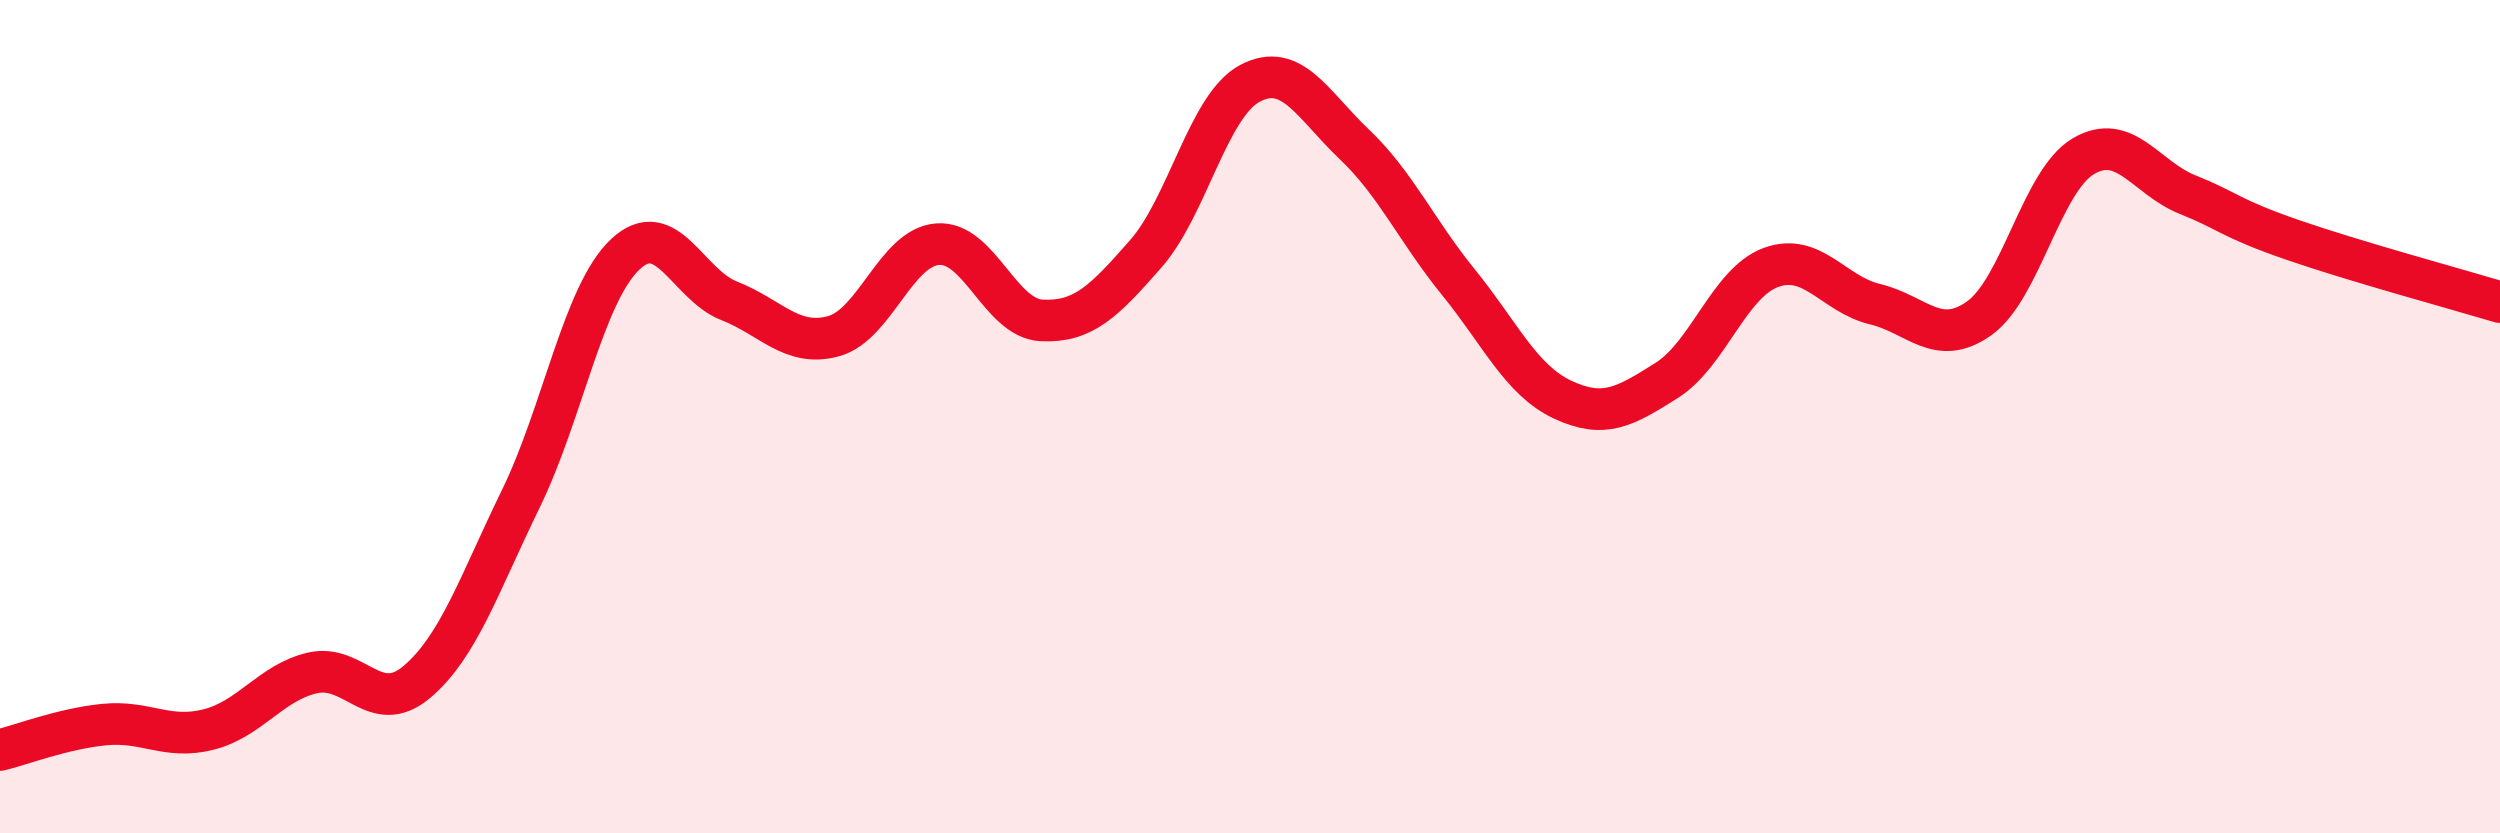
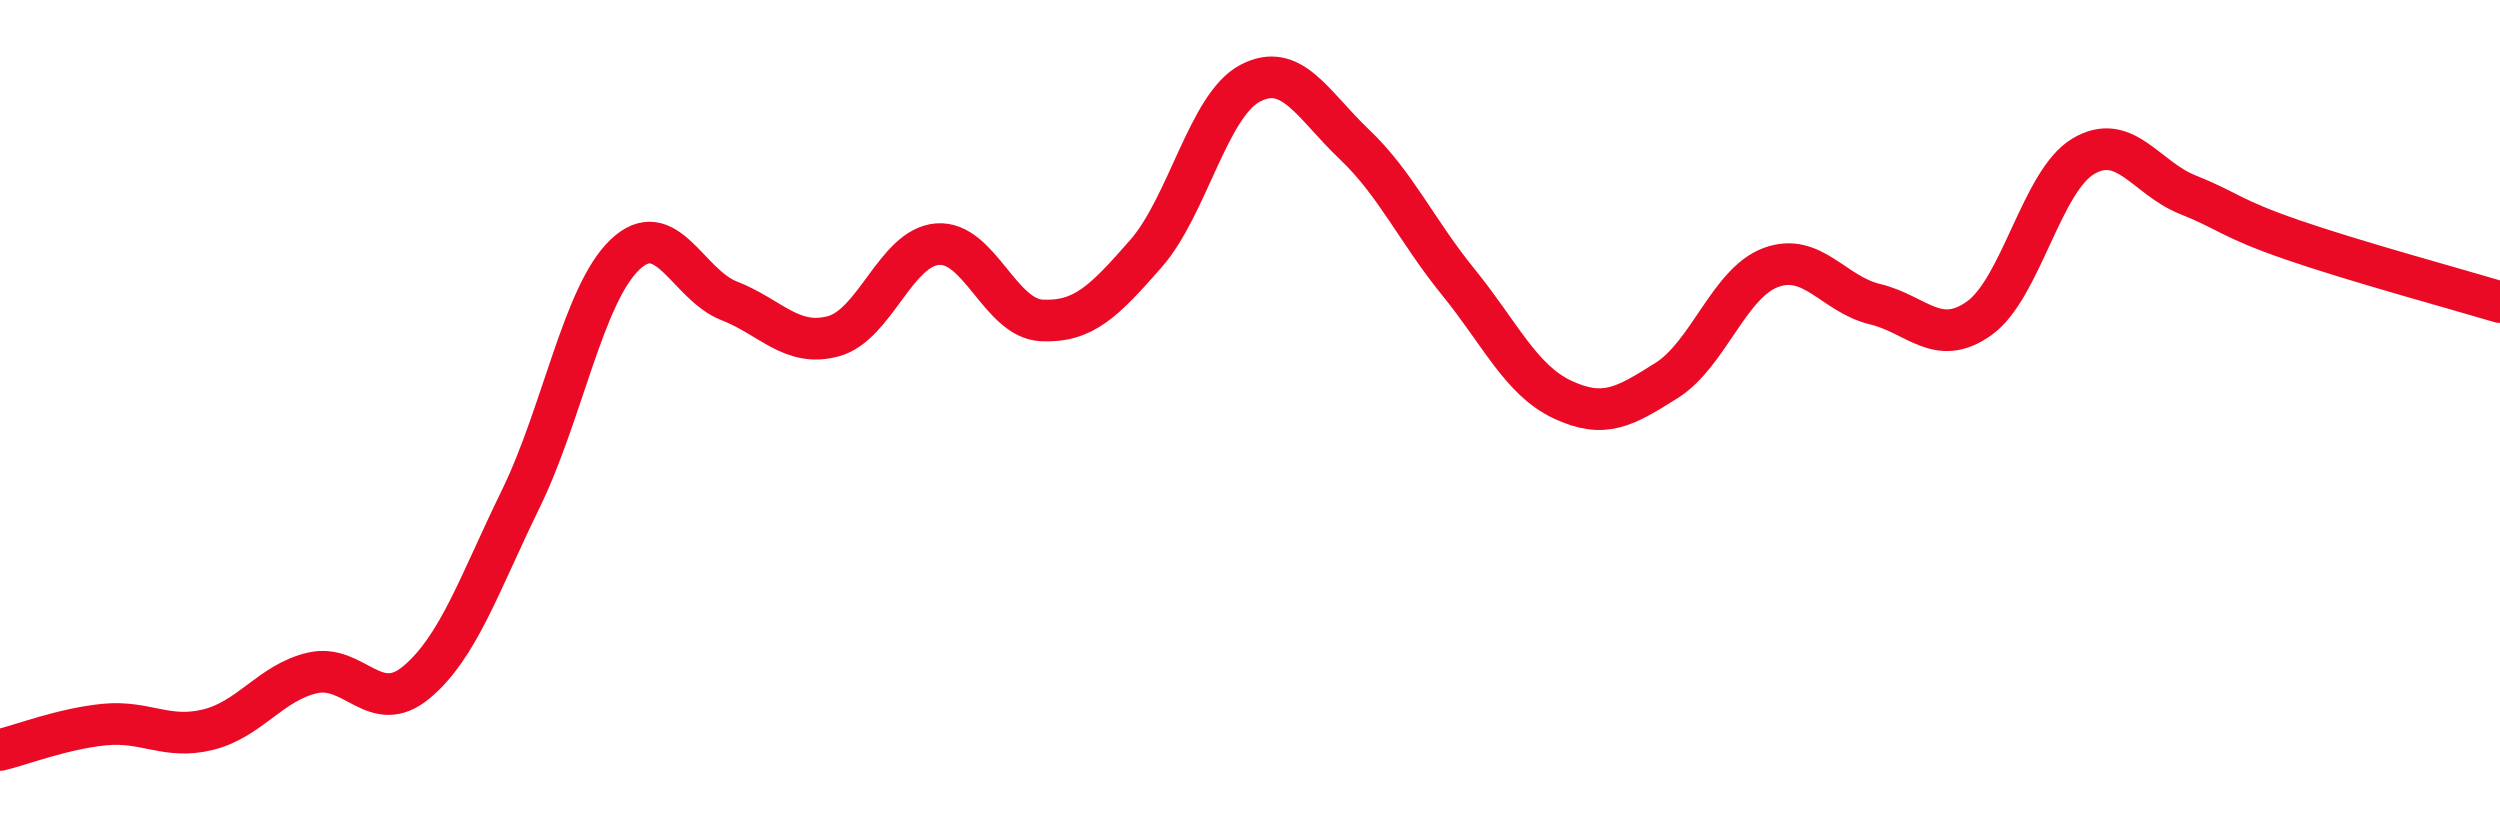
<svg xmlns="http://www.w3.org/2000/svg" width="60" height="20" viewBox="0 0 60 20">
-   <path d="M 0,18 C 0.5,17.88 1.5,17.49 2.5,17.39 C 3.5,17.29 4,17.76 5,17.51 C 6,17.26 6.5,16.38 7.5,16.15 C 8.5,15.92 9,17.21 10,16.37 C 11,15.53 11.5,14.02 12.5,11.97 C 13.5,9.92 14,7.06 15,6.11 C 16,5.16 16.5,6.83 17.5,7.22 C 18.5,7.61 19,8.34 20,8.07 C 21,7.8 21.5,5.94 22.5,5.86 C 23.5,5.78 24,7.64 25,7.69 C 26,7.74 26.5,7.23 27.5,6.09 C 28.5,4.95 29,2.53 30,2 C 31,1.47 31.5,2.51 32.5,3.46 C 33.5,4.41 34,5.54 35,6.77 C 36,8 36.5,9.12 37.5,9.59 C 38.5,10.06 39,9.76 40,9.13 C 41,8.5 41.5,6.79 42.5,6.42 C 43.5,6.05 44,7.06 45,7.3 C 46,7.54 46.5,8.35 47.5,7.64 C 48.5,6.93 49,4.34 50,3.75 C 51,3.16 51.5,4.27 52.5,4.67 C 53.5,5.07 53.5,5.23 55,5.75 C 56.5,6.27 59,6.95 60,7.25L60 20L0 20Z" fill="#EB0A25" opacity="0.1" stroke-linecap="round" stroke-linejoin="round" />
  <path d="M 0,18 C 0.5,17.88 1.5,17.49 2.5,17.39 C 3.5,17.29 4,17.76 5,17.51 C 6,17.26 6.5,16.38 7.5,16.15 C 8.5,15.92 9,17.21 10,16.37 C 11,15.53 11.5,14.02 12.5,11.97 C 13.5,9.92 14,7.06 15,6.11 C 16,5.16 16.5,6.83 17.5,7.22 C 18.5,7.61 19,8.34 20,8.07 C 21,7.8 21.5,5.94 22.5,5.86 C 23.5,5.78 24,7.64 25,7.69 C 26,7.74 26.5,7.23 27.5,6.09 C 28.5,4.95 29,2.53 30,2 C 31,1.47 31.5,2.51 32.5,3.46 C 33.5,4.41 34,5.54 35,6.77 C 36,8 36.5,9.12 37.5,9.59 C 38.5,10.06 39,9.76 40,9.13 C 41,8.5 41.5,6.79 42.5,6.42 C 43.5,6.05 44,7.06 45,7.3 C 46,7.54 46.5,8.35 47.5,7.64 C 48.5,6.93 49,4.34 50,3.75 C 51,3.16 51.5,4.27 52.5,4.67 C 53.5,5.07 53.5,5.23 55,5.75 C 56.5,6.27 59,6.95 60,7.25" stroke="#EB0A25" stroke-width="1" fill="none" stroke-linecap="round" stroke-linejoin="round" />
</svg>